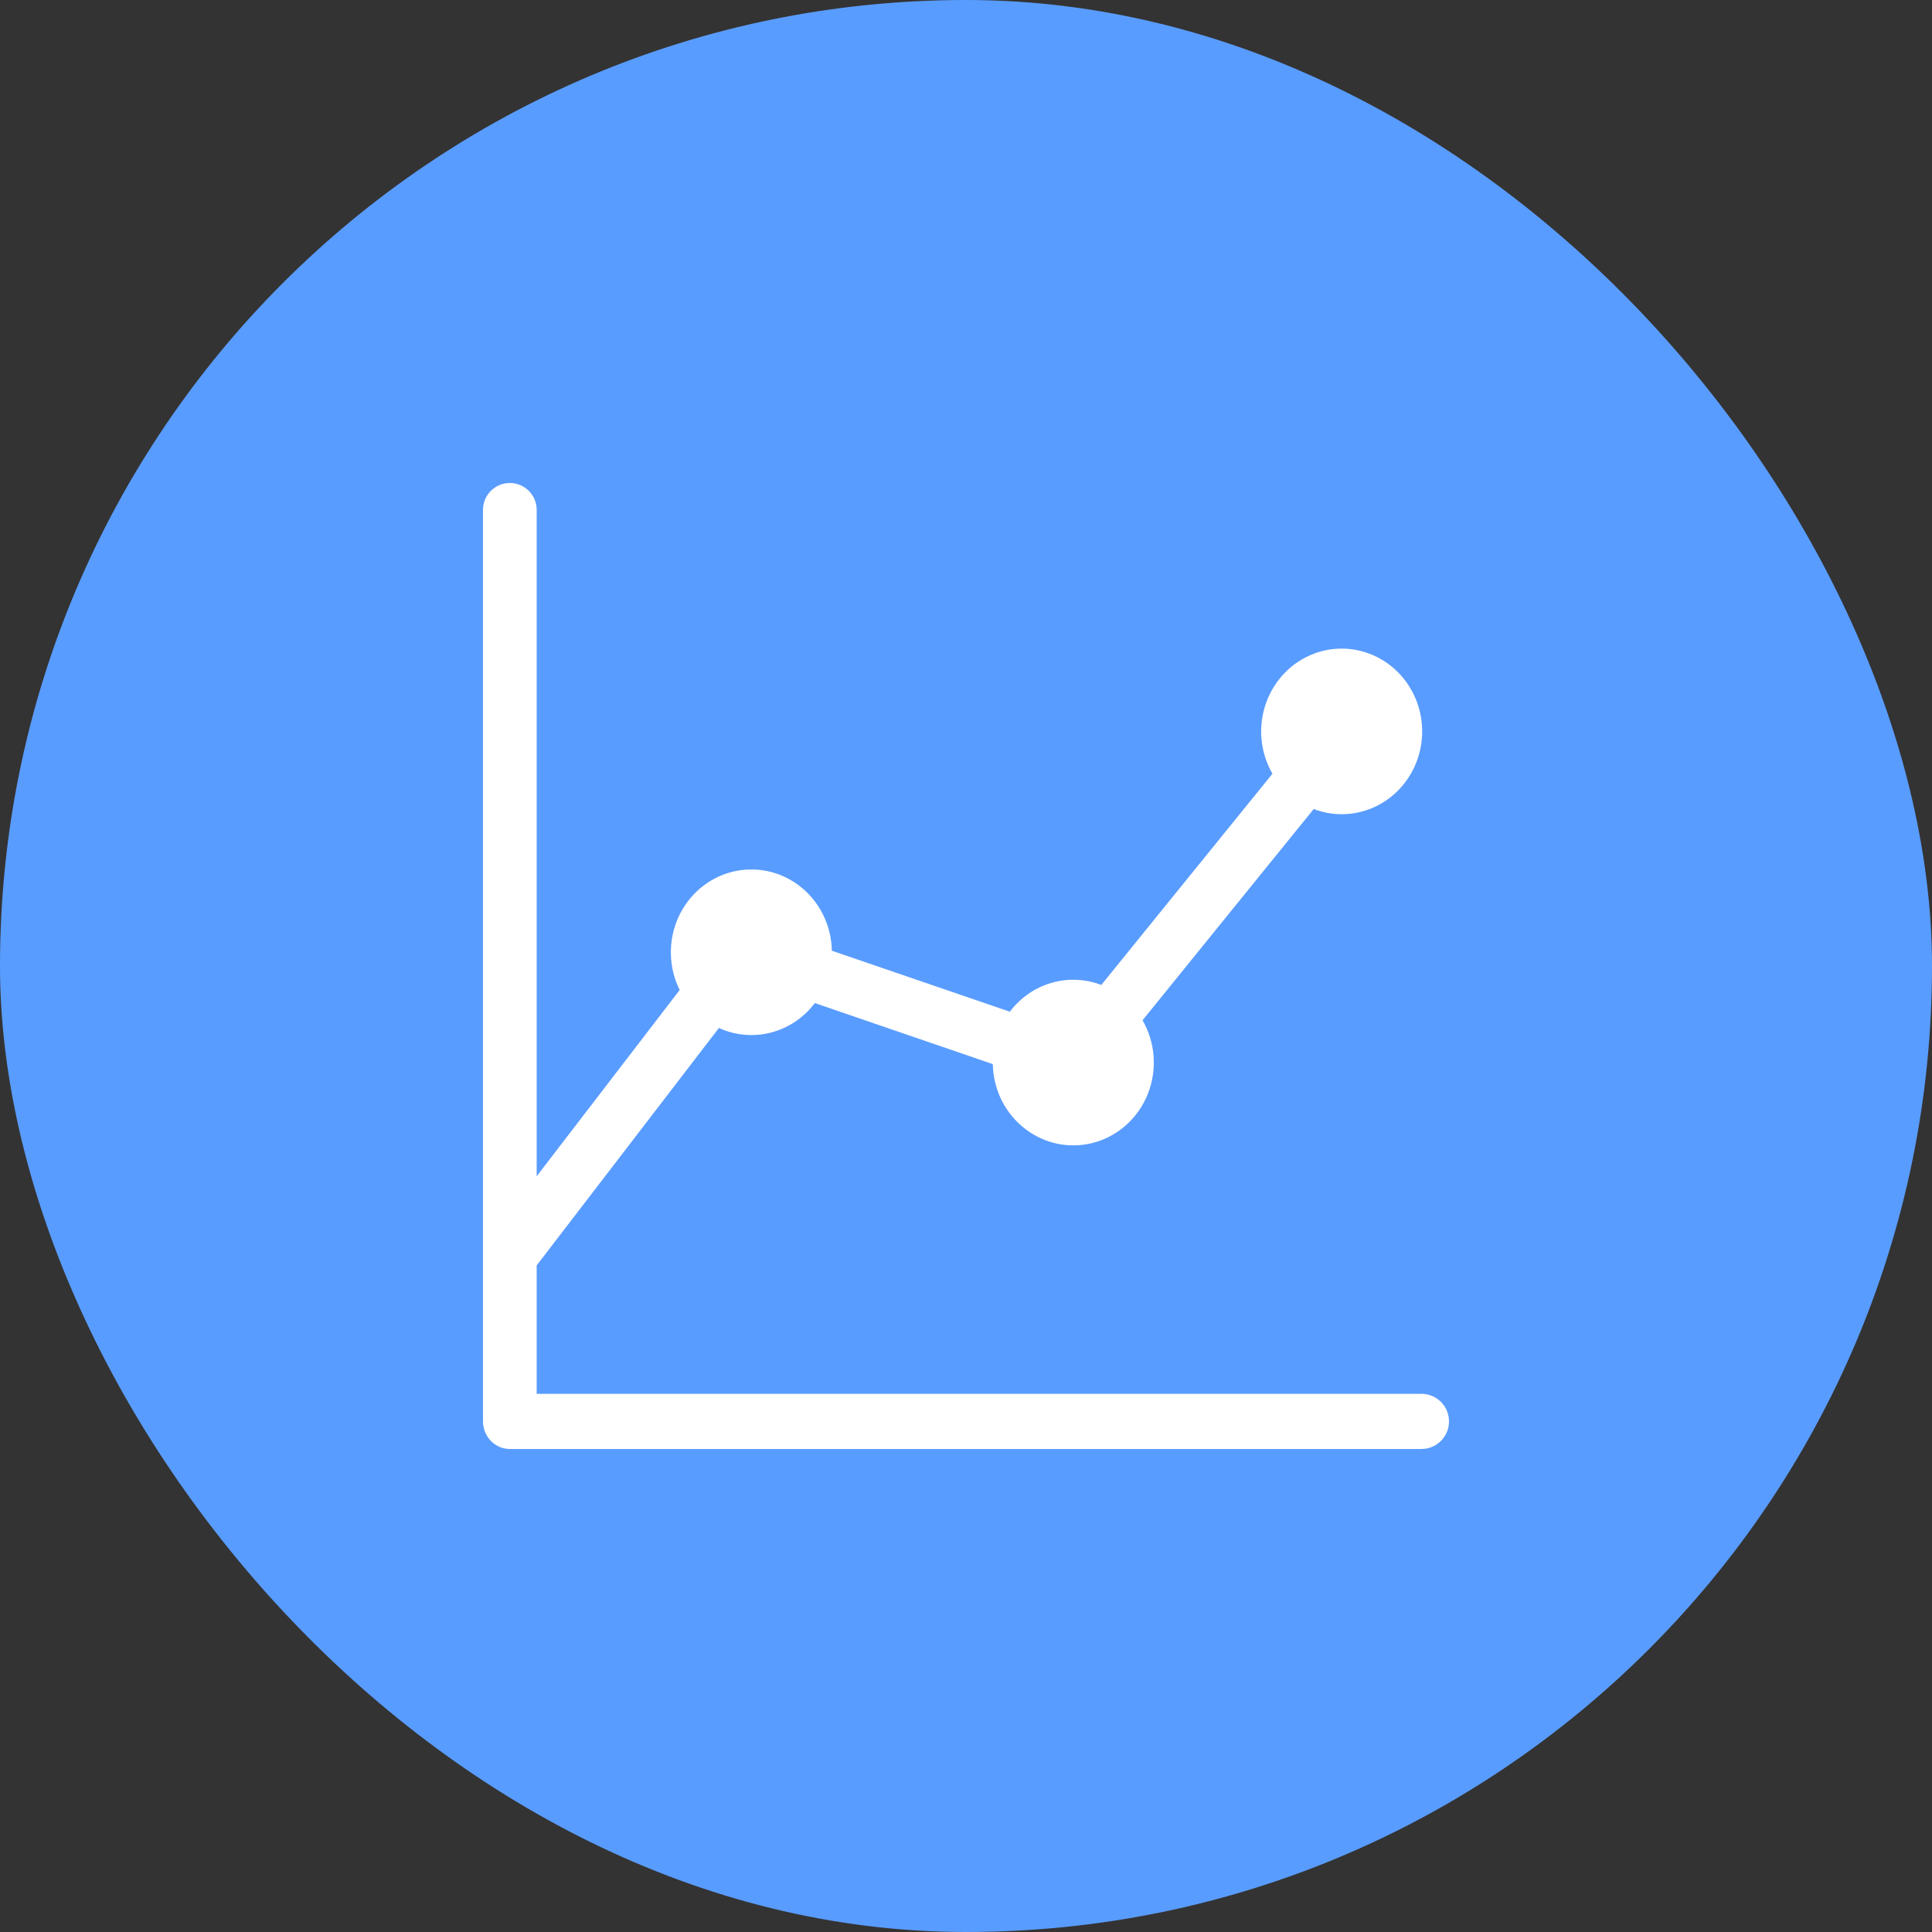
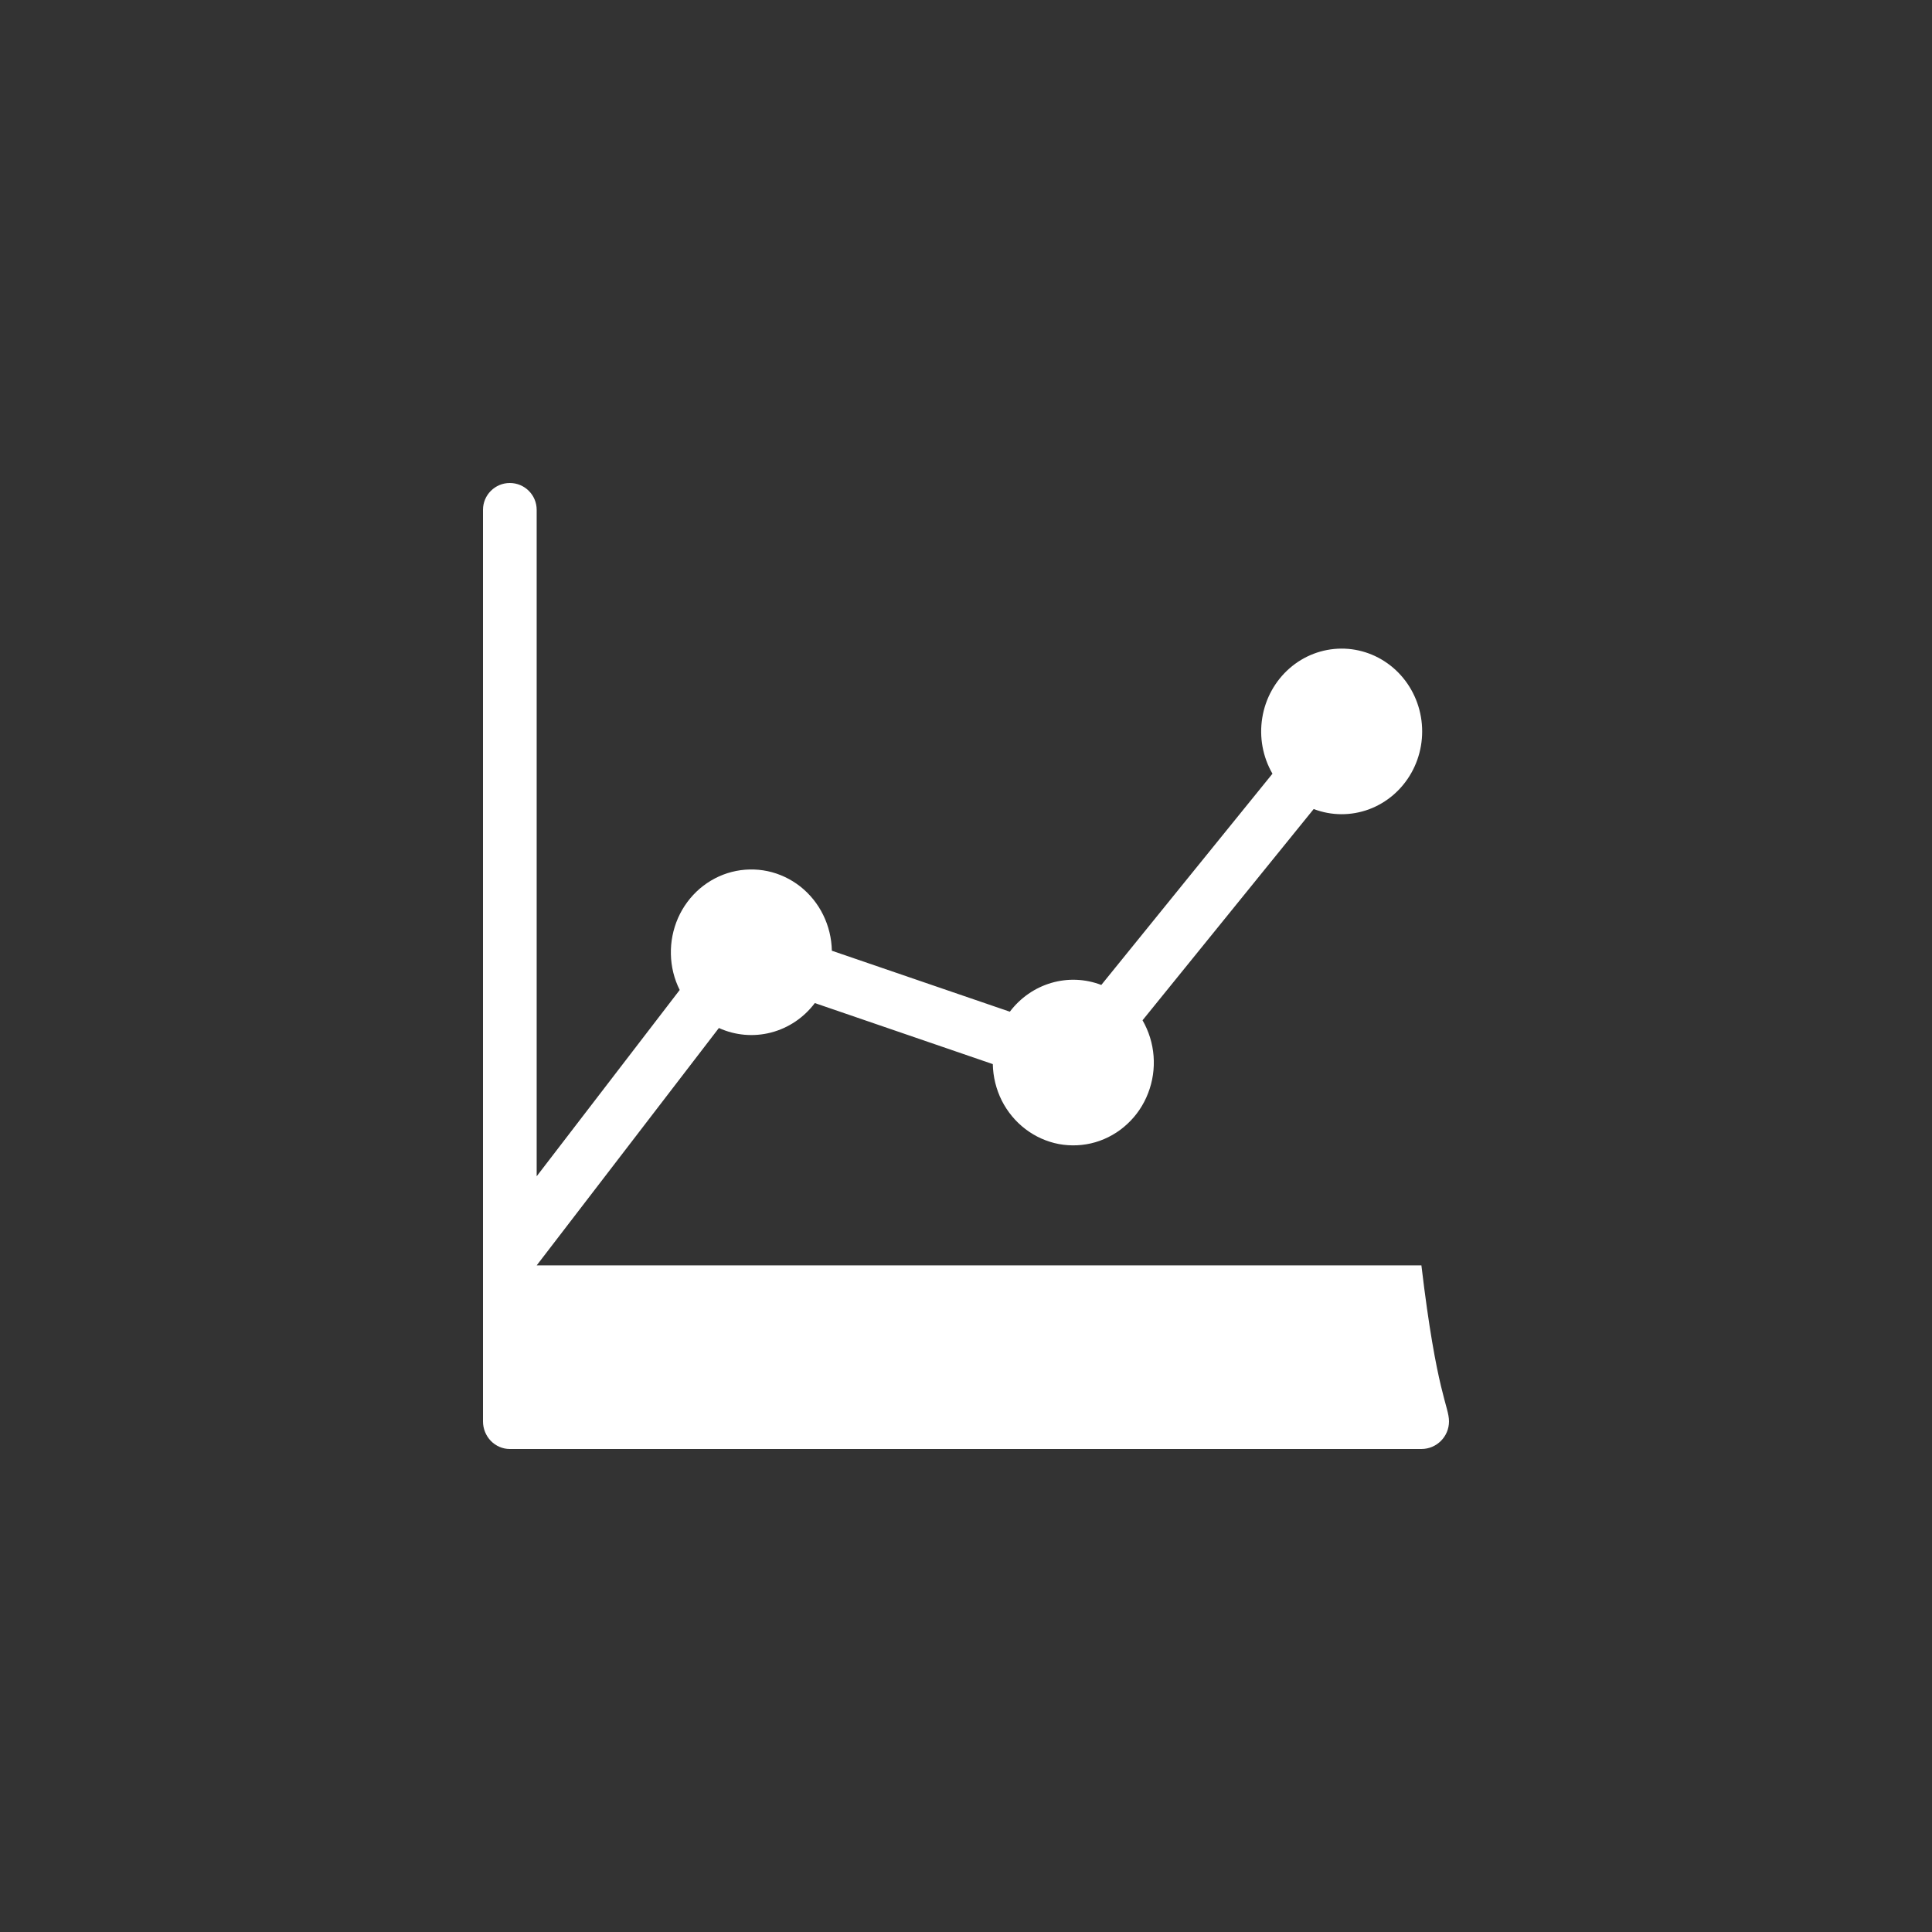
<svg xmlns="http://www.w3.org/2000/svg" width="32" height="32" viewBox="0 0 32 32" fill="none">
  <rect x="0" y="0" width="32" height="32" fill="#333333" stroke="none" />
-   <rect width="32" height="32" rx="16" fill="#599CFF" />
-   <path d="M11.907 17.027L8.889 20.959V23.086H23.543C23.795 23.086 24 23.29 24 23.543C24 23.795 23.795 24 23.543 24H8.444C8.327 24 8.214 23.952 8.13 23.866C8.047 23.78 8 23.664 8 23.543V8.444C8 8.199 8.199 8 8.444 8C8.69 8 8.889 8.199 8.889 8.444V19.483L11.258 16.397C11.166 16.214 11.116 16.011 11.112 15.805C11.107 15.598 11.148 15.394 11.23 15.206C11.313 15.018 11.436 14.852 11.59 14.719C11.745 14.587 11.925 14.492 12.12 14.442C12.315 14.392 12.518 14.388 12.714 14.429C12.911 14.471 13.095 14.558 13.255 14.683C13.414 14.809 13.544 14.969 13.634 15.153C13.725 15.338 13.774 15.54 13.778 15.747L16.726 16.757C16.9 16.527 17.14 16.36 17.413 16.28C17.686 16.2 17.976 16.212 18.241 16.314L21.076 12.815C20.915 12.537 20.855 12.209 20.907 11.89C20.958 11.571 21.118 11.281 21.357 11.071C21.596 10.861 21.9 10.745 22.215 10.743C22.529 10.741 22.834 10.854 23.076 11.061C23.317 11.268 23.48 11.556 23.535 11.875C23.59 12.193 23.534 12.522 23.376 12.802C23.218 13.082 22.97 13.295 22.674 13.405C22.378 13.514 22.054 13.513 21.759 13.4L18.924 16.899C19.028 17.08 19.091 17.282 19.107 17.492C19.123 17.701 19.092 17.912 19.016 18.107C18.941 18.302 18.823 18.477 18.671 18.617C18.52 18.758 18.339 18.861 18.142 18.919C17.946 18.976 17.739 18.986 17.538 18.949C17.338 18.911 17.148 18.826 16.984 18.701C16.82 18.576 16.686 18.414 16.592 18.228C16.499 18.041 16.448 17.835 16.444 17.625L13.496 16.614C13.314 16.856 13.059 17.027 12.771 17.102C12.482 17.177 12.178 17.15 11.907 17.027Z" fill="white" />
+   <path d="M11.907 17.027L8.889 20.959H23.543C23.795 23.086 24 23.29 24 23.543C24 23.795 23.795 24 23.543 24H8.444C8.327 24 8.214 23.952 8.13 23.866C8.047 23.78 8 23.664 8 23.543V8.444C8 8.199 8.199 8 8.444 8C8.69 8 8.889 8.199 8.889 8.444V19.483L11.258 16.397C11.166 16.214 11.116 16.011 11.112 15.805C11.107 15.598 11.148 15.394 11.23 15.206C11.313 15.018 11.436 14.852 11.59 14.719C11.745 14.587 11.925 14.492 12.12 14.442C12.315 14.392 12.518 14.388 12.714 14.429C12.911 14.471 13.095 14.558 13.255 14.683C13.414 14.809 13.544 14.969 13.634 15.153C13.725 15.338 13.774 15.54 13.778 15.747L16.726 16.757C16.9 16.527 17.14 16.36 17.413 16.28C17.686 16.2 17.976 16.212 18.241 16.314L21.076 12.815C20.915 12.537 20.855 12.209 20.907 11.89C20.958 11.571 21.118 11.281 21.357 11.071C21.596 10.861 21.9 10.745 22.215 10.743C22.529 10.741 22.834 10.854 23.076 11.061C23.317 11.268 23.48 11.556 23.535 11.875C23.59 12.193 23.534 12.522 23.376 12.802C23.218 13.082 22.97 13.295 22.674 13.405C22.378 13.514 22.054 13.513 21.759 13.4L18.924 16.899C19.028 17.08 19.091 17.282 19.107 17.492C19.123 17.701 19.092 17.912 19.016 18.107C18.941 18.302 18.823 18.477 18.671 18.617C18.52 18.758 18.339 18.861 18.142 18.919C17.946 18.976 17.739 18.986 17.538 18.949C17.338 18.911 17.148 18.826 16.984 18.701C16.82 18.576 16.686 18.414 16.592 18.228C16.499 18.041 16.448 17.835 16.444 17.625L13.496 16.614C13.314 16.856 13.059 17.027 12.771 17.102C12.482 17.177 12.178 17.15 11.907 17.027Z" fill="white" />
</svg>